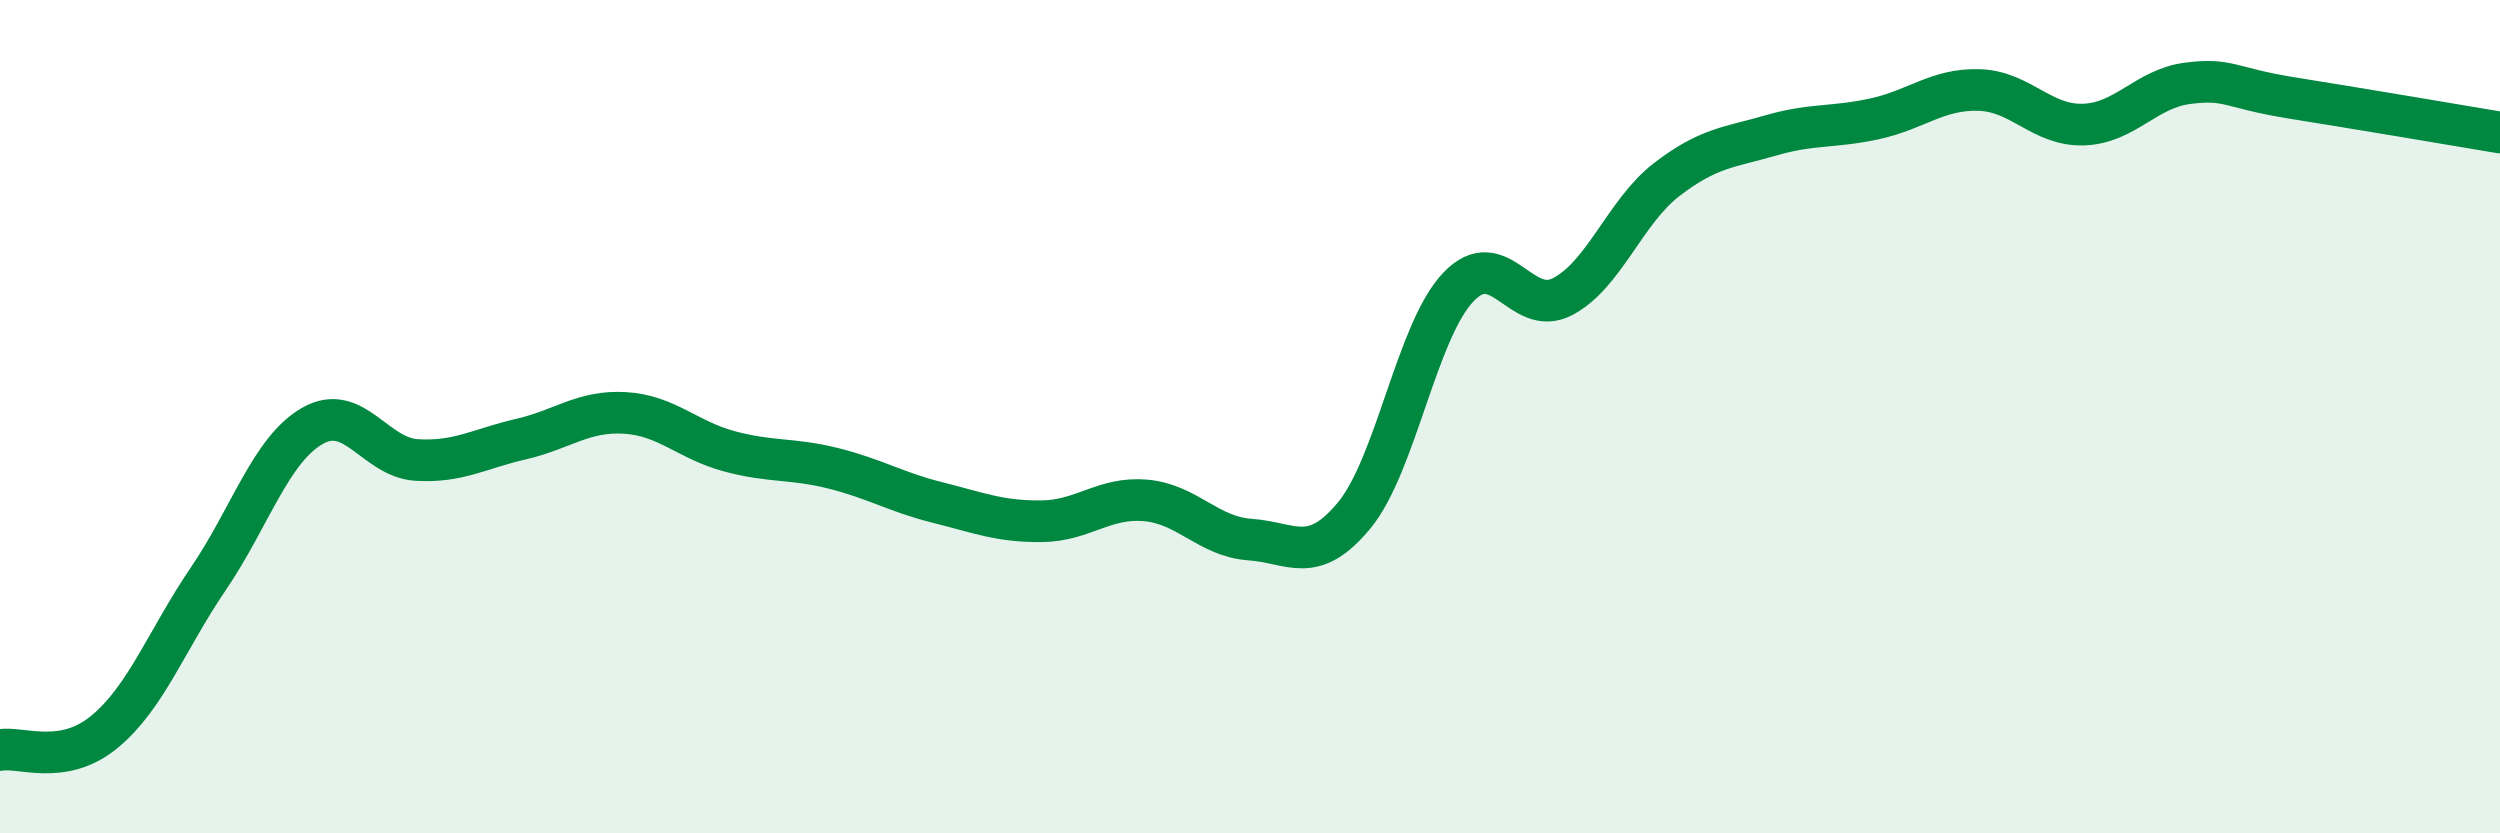
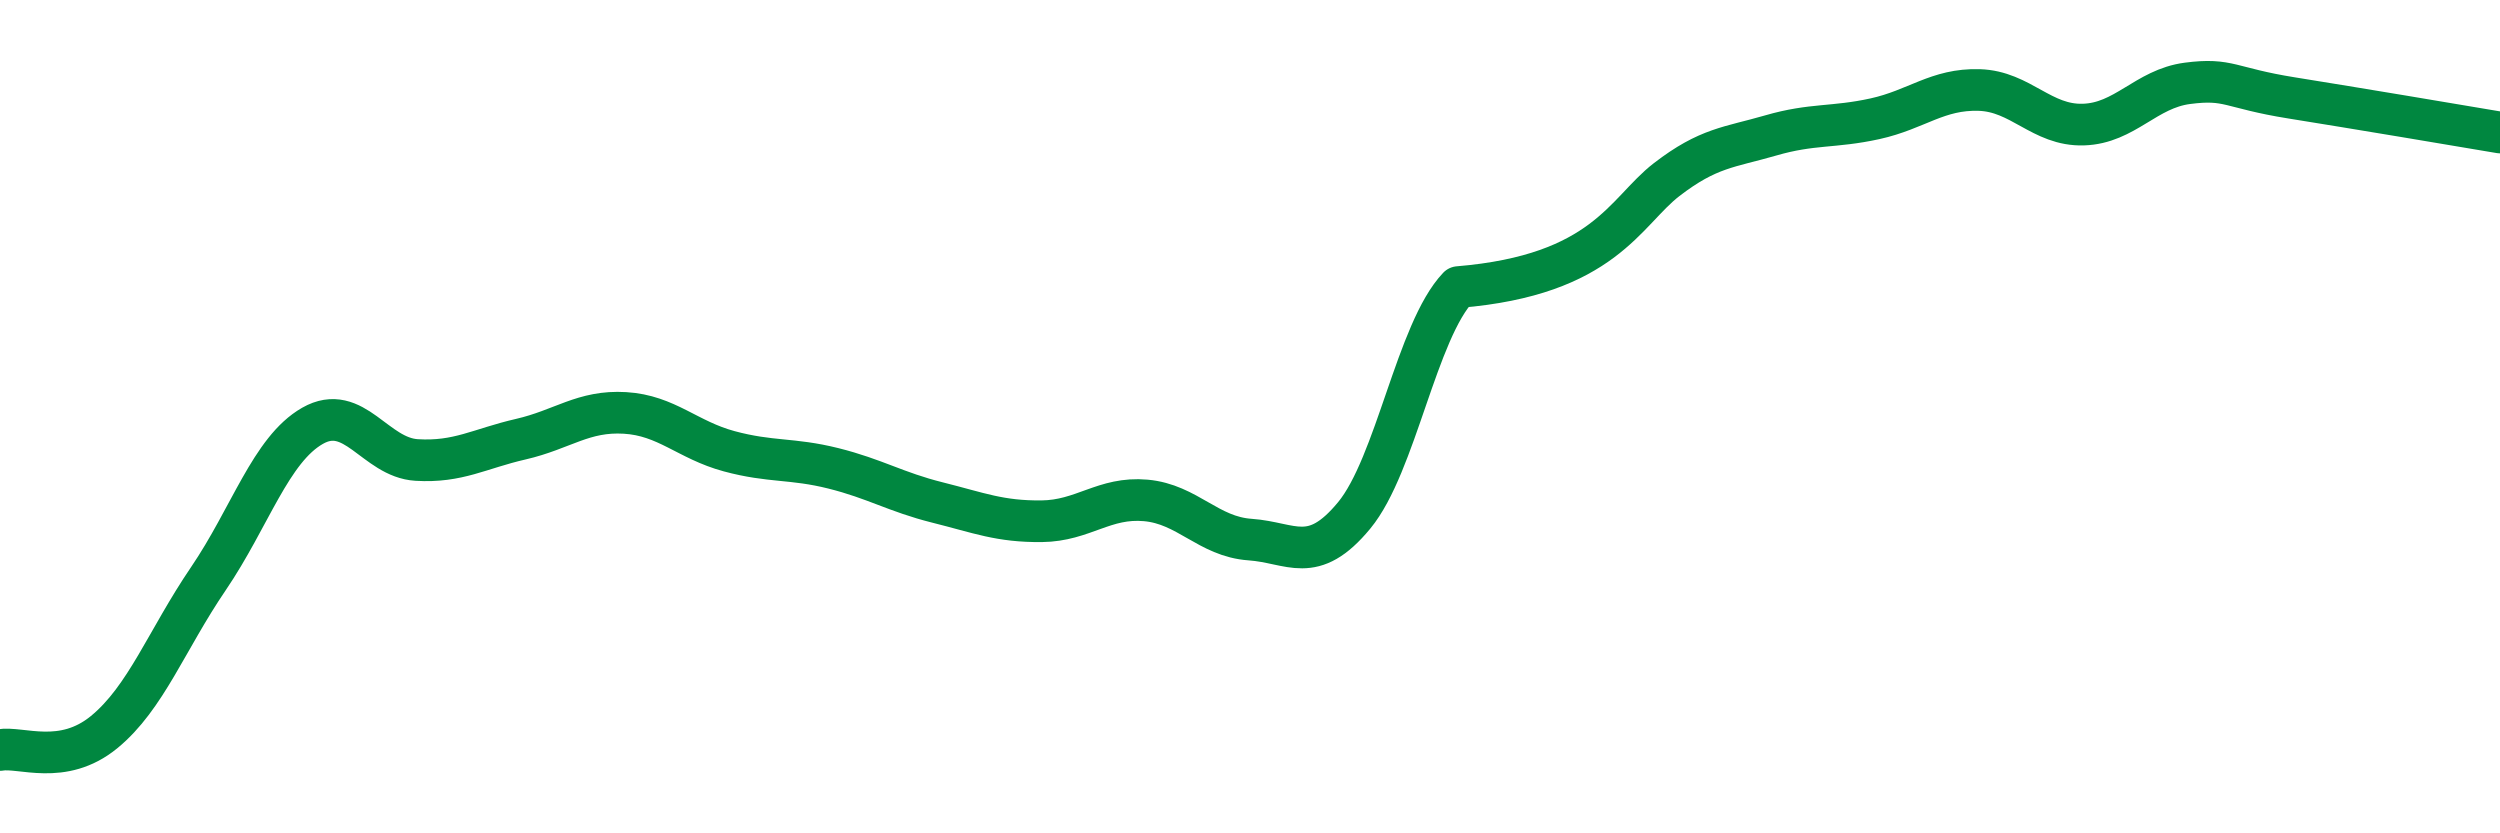
<svg xmlns="http://www.w3.org/2000/svg" width="60" height="20" viewBox="0 0 60 20">
-   <path d="M 0,18 C 0.5,17.91 1.5,18.39 2.5,17.57 C 3.5,16.75 4,15.36 5,13.89 C 6,12.42 6.5,10.79 7.5,10.22 C 8.5,9.65 9,10.98 10,11.04 C 11,11.1 11.5,10.77 12.5,10.54 C 13.5,10.31 14,9.85 15,9.91 C 16,9.97 16.5,10.56 17.5,10.83 C 18.5,11.1 19,10.99 20,11.24 C 21,11.49 21.5,11.81 22.5,12.06 C 23.5,12.31 24,12.52 25,12.51 C 26,12.5 26.5,11.92 27.5,12.01 C 28.5,12.1 29,12.88 30,12.95 C 31,13.02 31.5,13.58 32.5,12.37 C 33.5,11.16 34,7.94 35,6.89 C 36,5.84 36.5,7.64 37.5,7.12 C 38.5,6.6 39,5.08 40,4.31 C 41,3.54 41.5,3.54 42.5,3.25 C 43.5,2.96 44,3.07 45,2.85 C 46,2.63 46.5,2.13 47.5,2.16 C 48.5,2.19 49,3.02 50,2.99 C 51,2.96 51.5,2.13 52.5,2 C 53.5,1.87 53.5,2.11 55,2.35 C 56.5,2.59 59,3.01 60,3.18L60 20L0 20Z" fill="#008740" opacity="0.1" stroke-linecap="round" stroke-linejoin="round" />
-   <path d="M 0,18 C 0.5,17.91 1.5,18.39 2.5,17.57 C 3.5,16.75 4,15.36 5,13.89 C 6,12.42 6.5,10.79 7.5,10.22 C 8.5,9.65 9,10.98 10,11.04 C 11,11.1 11.5,10.77 12.5,10.54 C 13.5,10.31 14,9.85 15,9.91 C 16,9.97 16.5,10.56 17.5,10.83 C 18.5,11.1 19,10.99 20,11.24 C 21,11.49 21.5,11.81 22.5,12.06 C 23.5,12.31 24,12.52 25,12.51 C 26,12.5 26.5,11.92 27.5,12.01 C 28.5,12.1 29,12.88 30,12.95 C 31,13.02 31.5,13.58 32.5,12.37 C 33.5,11.16 34,7.94 35,6.89 C 36,5.84 36.5,7.64 37.5,7.12 C 38.5,6.6 39,5.08 40,4.31 C 41,3.54 41.5,3.54 42.5,3.25 C 43.5,2.96 44,3.07 45,2.85 C 46,2.63 46.5,2.13 47.5,2.16 C 48.5,2.19 49,3.02 50,2.99 C 51,2.96 51.5,2.13 52.5,2 C 53.5,1.87 53.5,2.11 55,2.35 C 56.5,2.59 59,3.01 60,3.18" stroke="#008740" stroke-width="1" fill="none" stroke-linecap="round" stroke-linejoin="round" />
+   <path d="M 0,18 C 0.5,17.91 1.5,18.39 2.5,17.57 C 3.5,16.75 4,15.36 5,13.89 C 6,12.42 6.5,10.79 7.5,10.22 C 8.5,9.65 9,10.98 10,11.04 C 11,11.1 11.5,10.77 12.5,10.54 C 13.5,10.31 14,9.85 15,9.91 C 16,9.97 16.5,10.56 17.5,10.83 C 18.5,11.1 19,10.99 20,11.24 C 21,11.49 21.5,11.81 22.5,12.06 C 23.5,12.31 24,12.52 25,12.51 C 26,12.5 26.5,11.92 27.5,12.01 C 28.5,12.1 29,12.88 30,12.95 C 31,13.02 31.5,13.58 32.5,12.37 C 33.5,11.16 34,7.94 35,6.89 C 38.5,6.6 39,5.08 40,4.31 C 41,3.54 41.5,3.54 42.5,3.25 C 43.5,2.96 44,3.07 45,2.85 C 46,2.63 46.5,2.13 47.5,2.16 C 48.5,2.19 49,3.02 50,2.99 C 51,2.96 51.5,2.13 52.5,2 C 53.5,1.87 53.5,2.11 55,2.35 C 56.5,2.59 59,3.01 60,3.18" stroke="#008740" stroke-width="1" fill="none" stroke-linecap="round" stroke-linejoin="round" />
</svg>